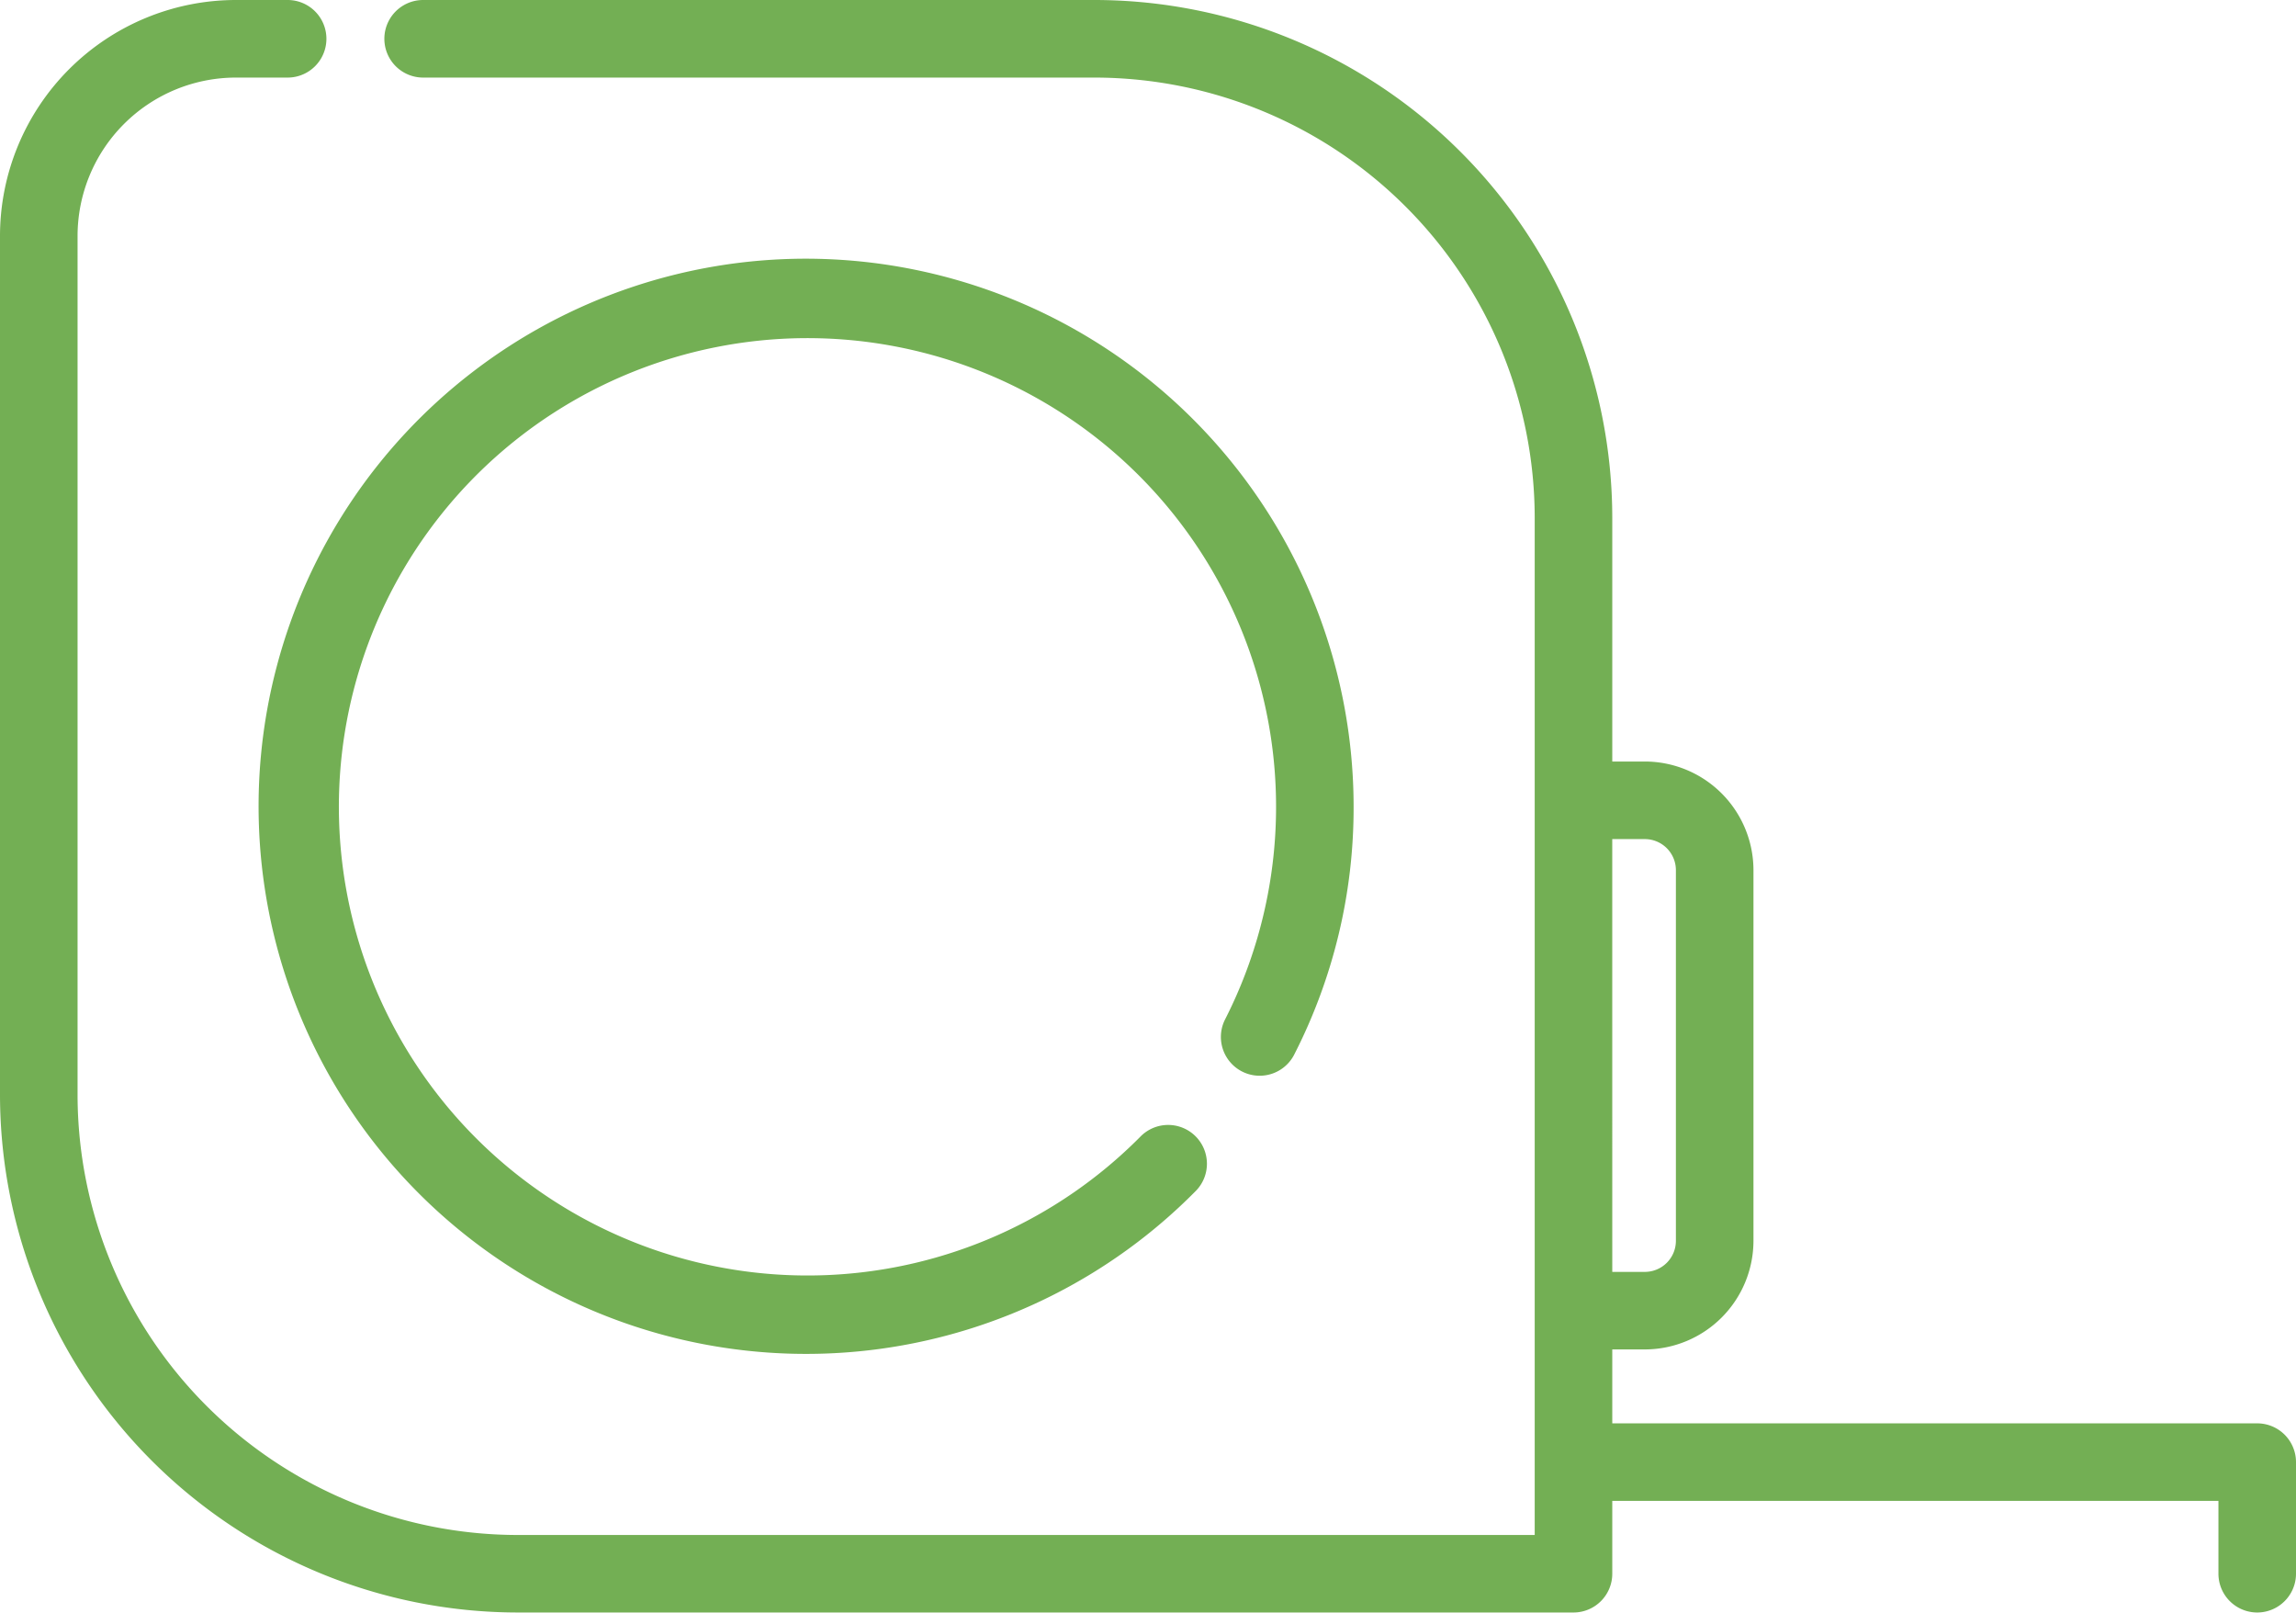
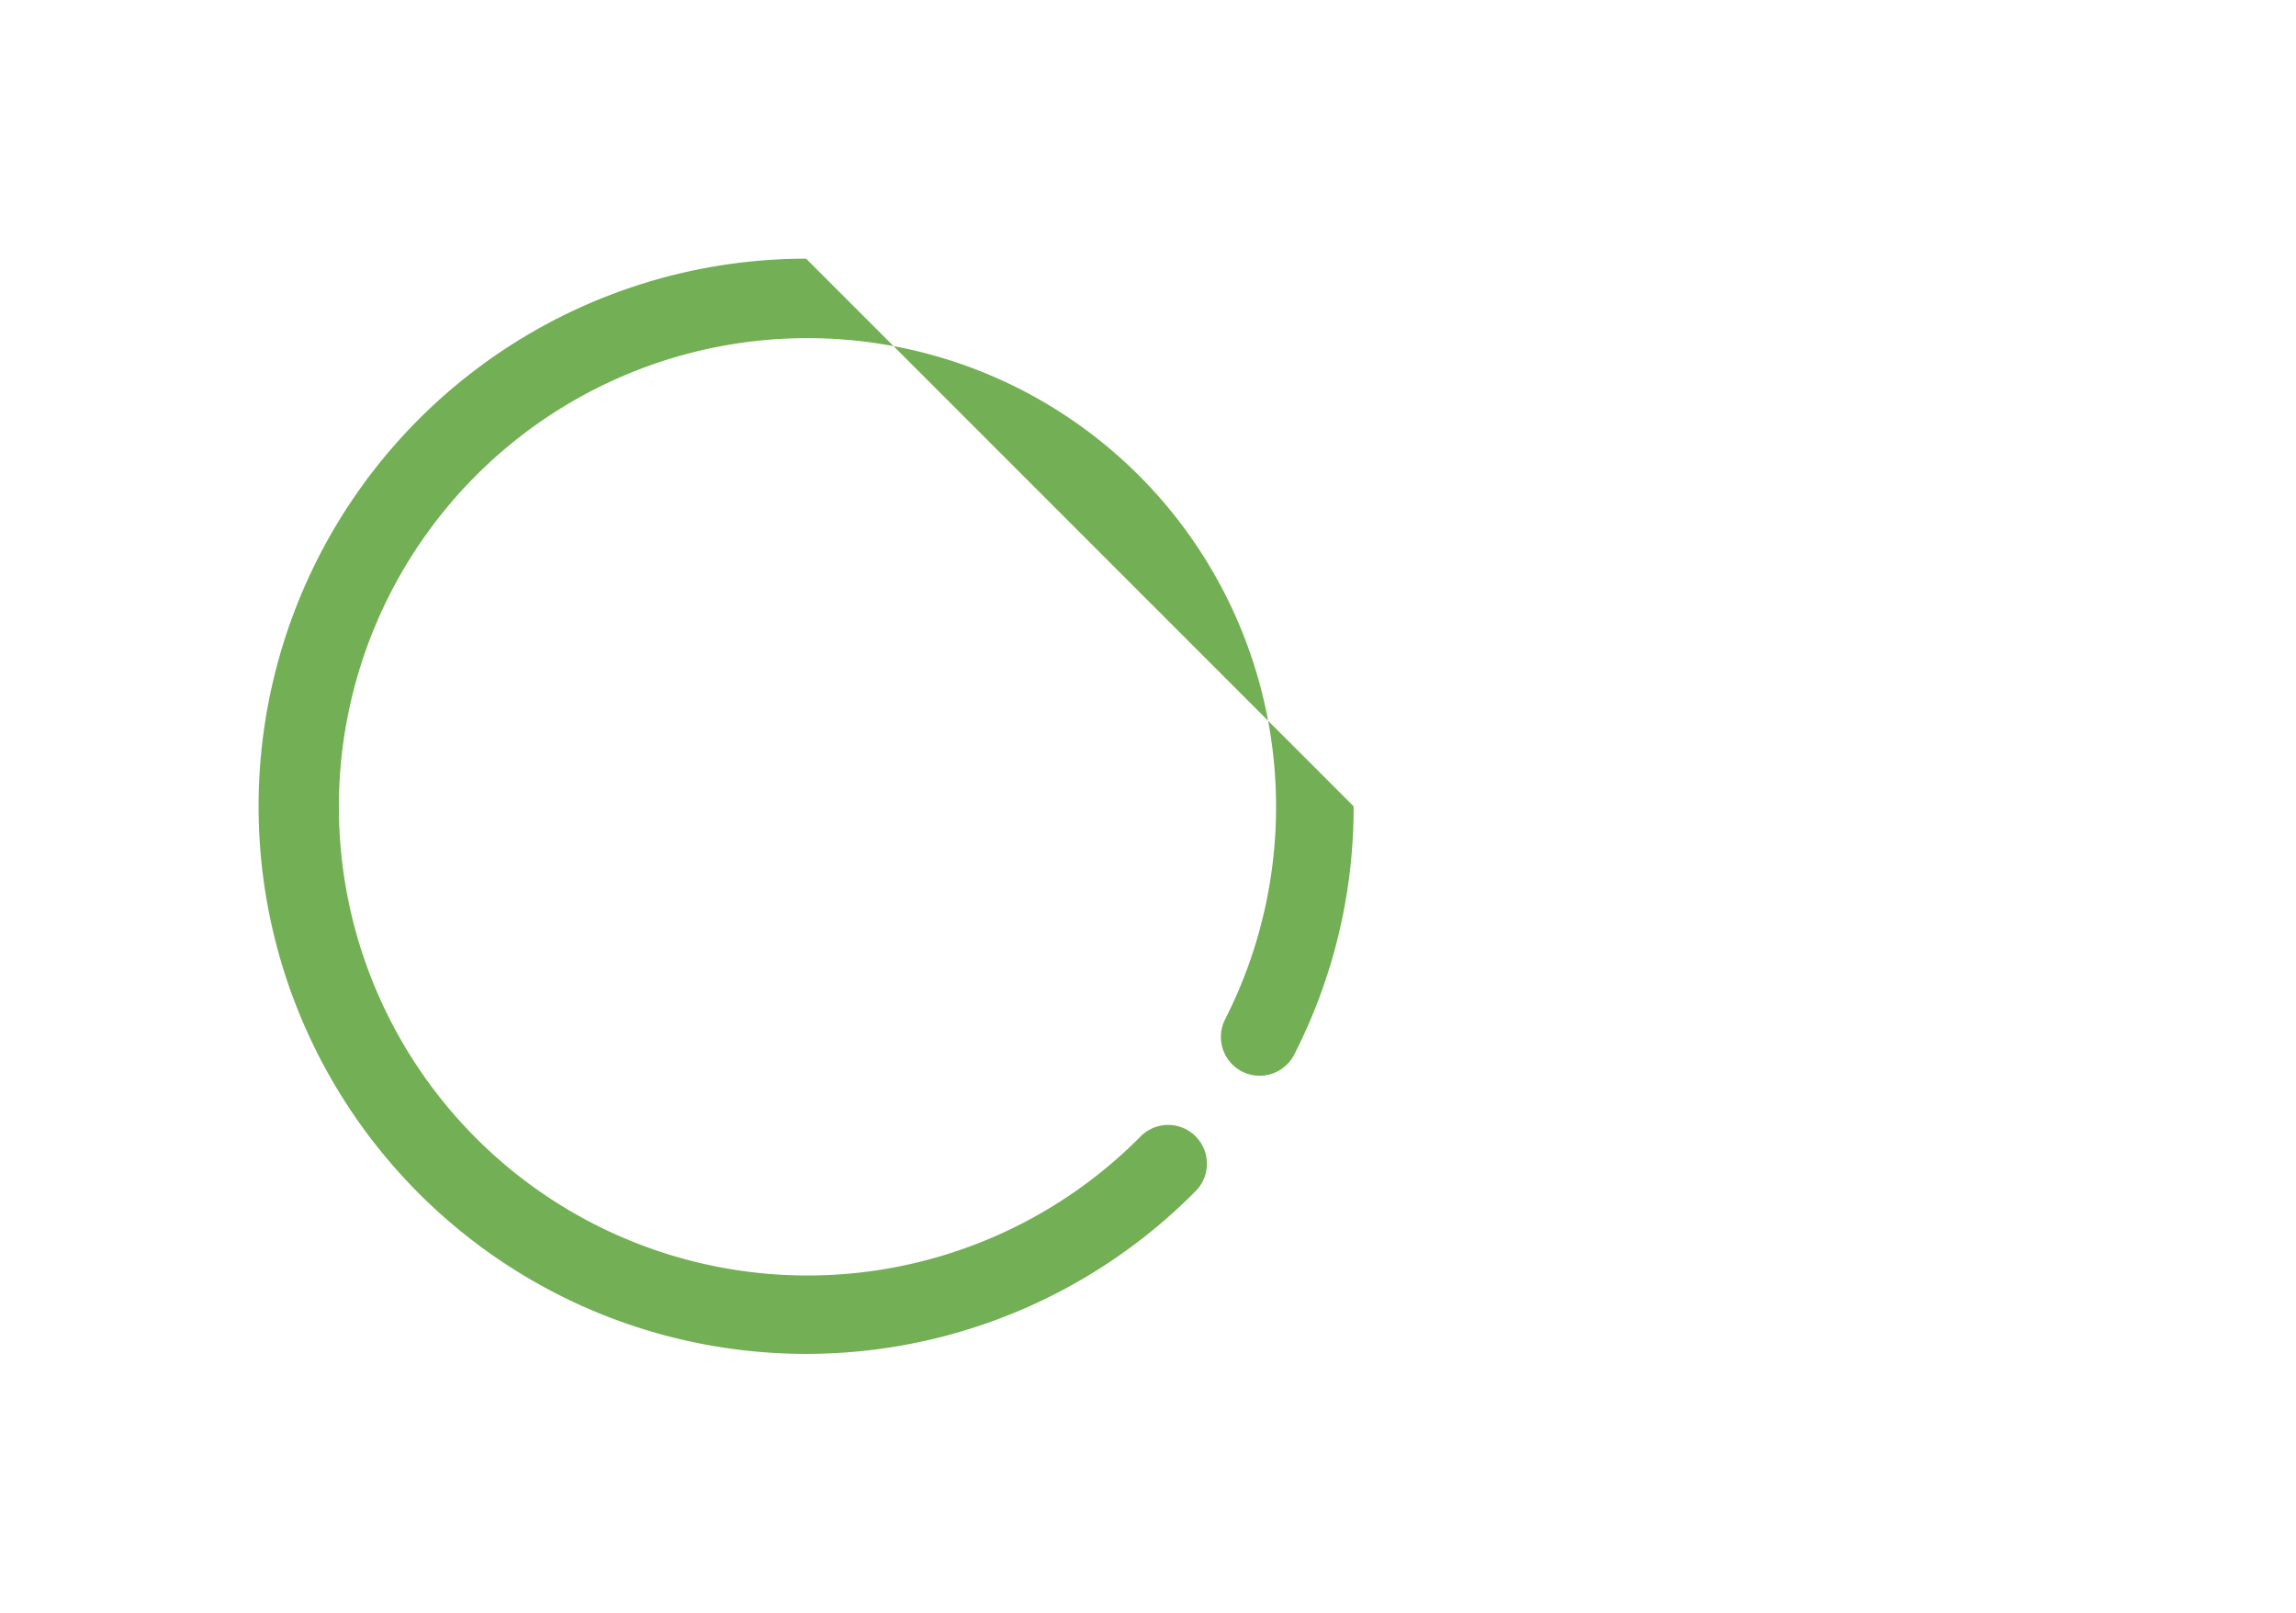
<svg xmlns="http://www.w3.org/2000/svg" width="97.505" height="68.469" viewBox="0 0 97.505 68.469">
  <g id="ruler" transform="translate(0 -76.234)">
    <g id="Group_258" data-name="Group 258" transform="translate(0 76.234)">
      <g id="Group_257" data-name="Group 257" transform="translate(0 0)">
-         <path id="Path_320" data-name="Path 320" d="M95.858,136.669H68.469V133.53h1.384a4.618,4.618,0,0,0,4.612-4.612V113.18a4.618,4.618,0,0,0-4.612-4.612H68.469V98.214a22.005,22.005,0,0,0-21.98-21.98H17.97a1.647,1.647,0,1,0,0,3.294H46.488A18.708,18.708,0,0,1,65.175,98.214v43.195H21.98A18.708,18.708,0,0,1,3.294,122.723V86.249a6.729,6.729,0,0,1,6.721-6.721h2.2a1.647,1.647,0,1,0,0-3.294h-2.2A10.026,10.026,0,0,0,0,86.249v36.474A22.005,22.005,0,0,0,21.98,144.7H66.822a1.647,1.647,0,0,0,1.647-1.647v-3.093H94.211v3.093a1.647,1.647,0,1,0,3.294,0v-4.74A1.647,1.647,0,0,0,95.858,136.669Zm-27.39-24.807h1.384a1.32,1.32,0,0,1,1.319,1.319v15.738a1.32,1.32,0,0,1-1.319,1.319H68.469Z" transform="translate(0 -76.234)" fill="#73af54" />
-       </g>
+         </g>
    </g>
    <g id="Group_260" data-name="Group 260" transform="translate(10.984 87.218)">
      <g id="Group_259" data-name="Group 259" transform="translate(0 0)">
-         <path id="Path_321" data-name="Path 321" d="M80.926,133.91a23.251,23.251,0,1,0,16.53,39.6,1.647,1.647,0,1,0-2.342-2.316,19.9,19.9,0,1,1,3.592-4.962,1.647,1.647,0,0,0,2.932,1.5,23,23,0,0,0,2.537-10.572A23.277,23.277,0,0,0,80.926,133.91Z" transform="translate(-57.675 -133.91)" fill="#73af54" />
+         <path id="Path_321" data-name="Path 321" d="M80.926,133.91a23.251,23.251,0,1,0,16.53,39.6,1.647,1.647,0,1,0-2.342-2.316,19.9,19.9,0,1,1,3.592-4.962,1.647,1.647,0,0,0,2.932,1.5,23,23,0,0,0,2.537-10.572Z" transform="translate(-57.675 -133.91)" fill="#73af54" />
      </g>
    </g>
  </g>
</svg>